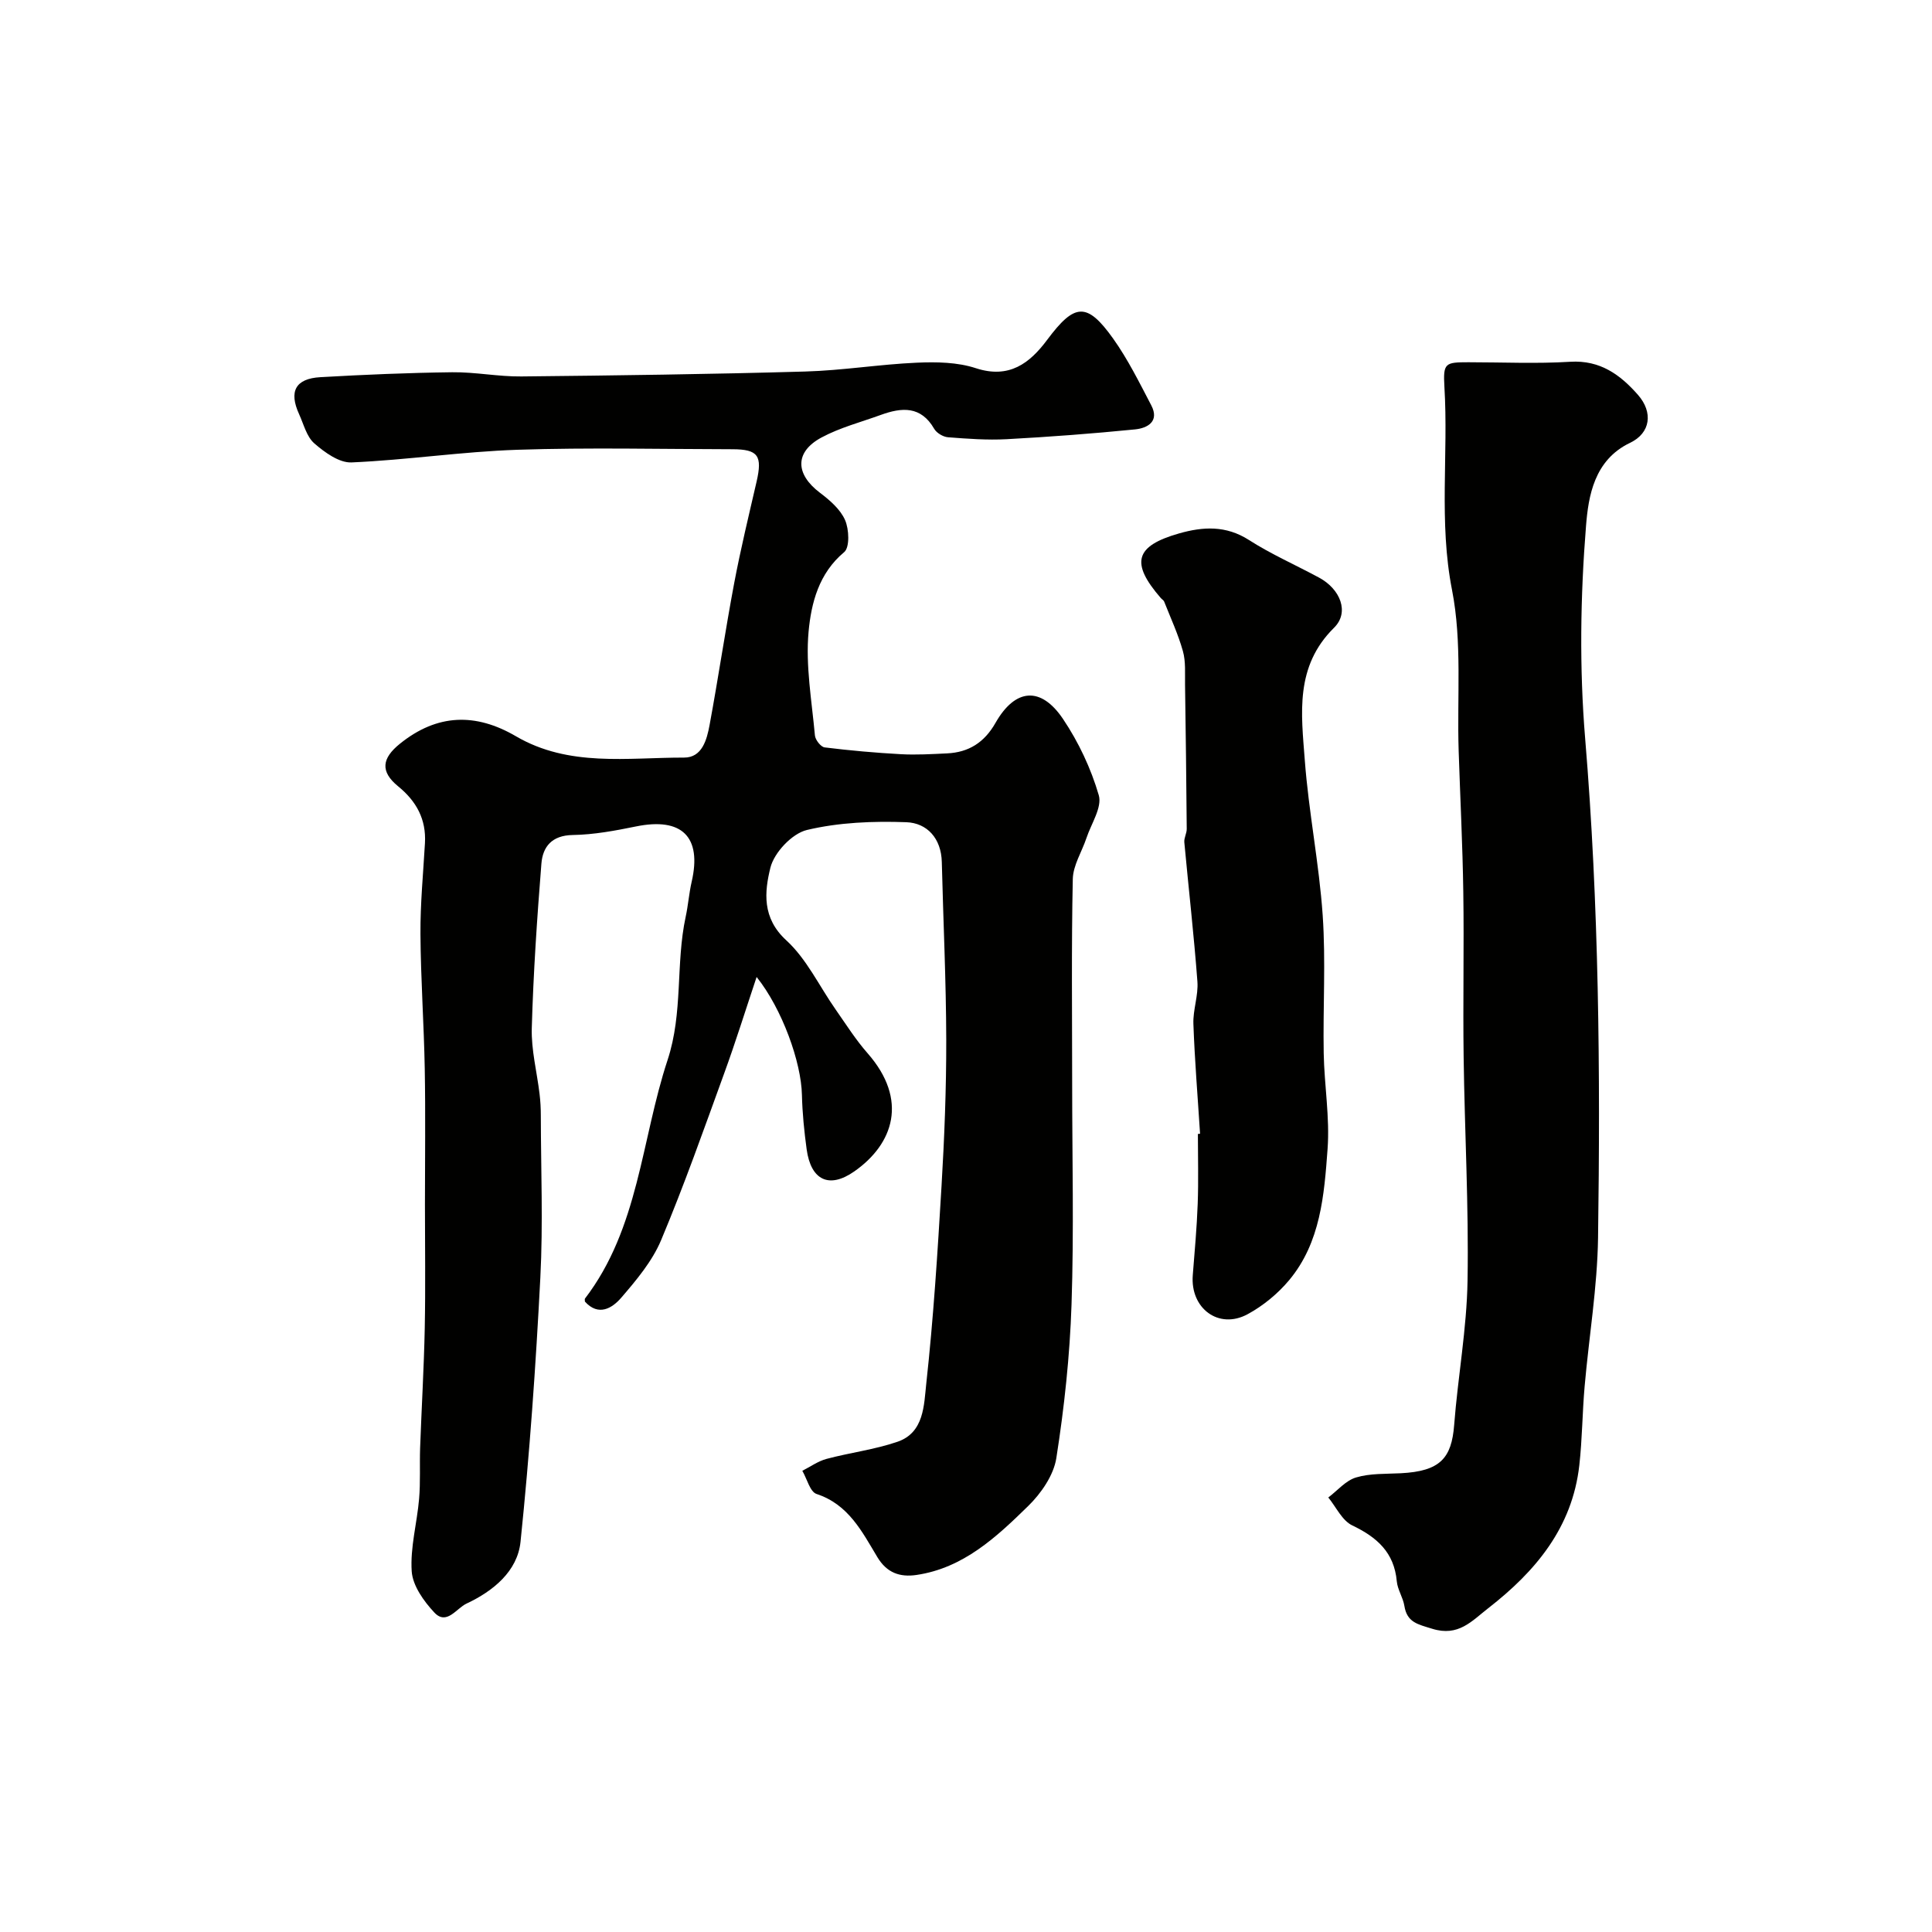
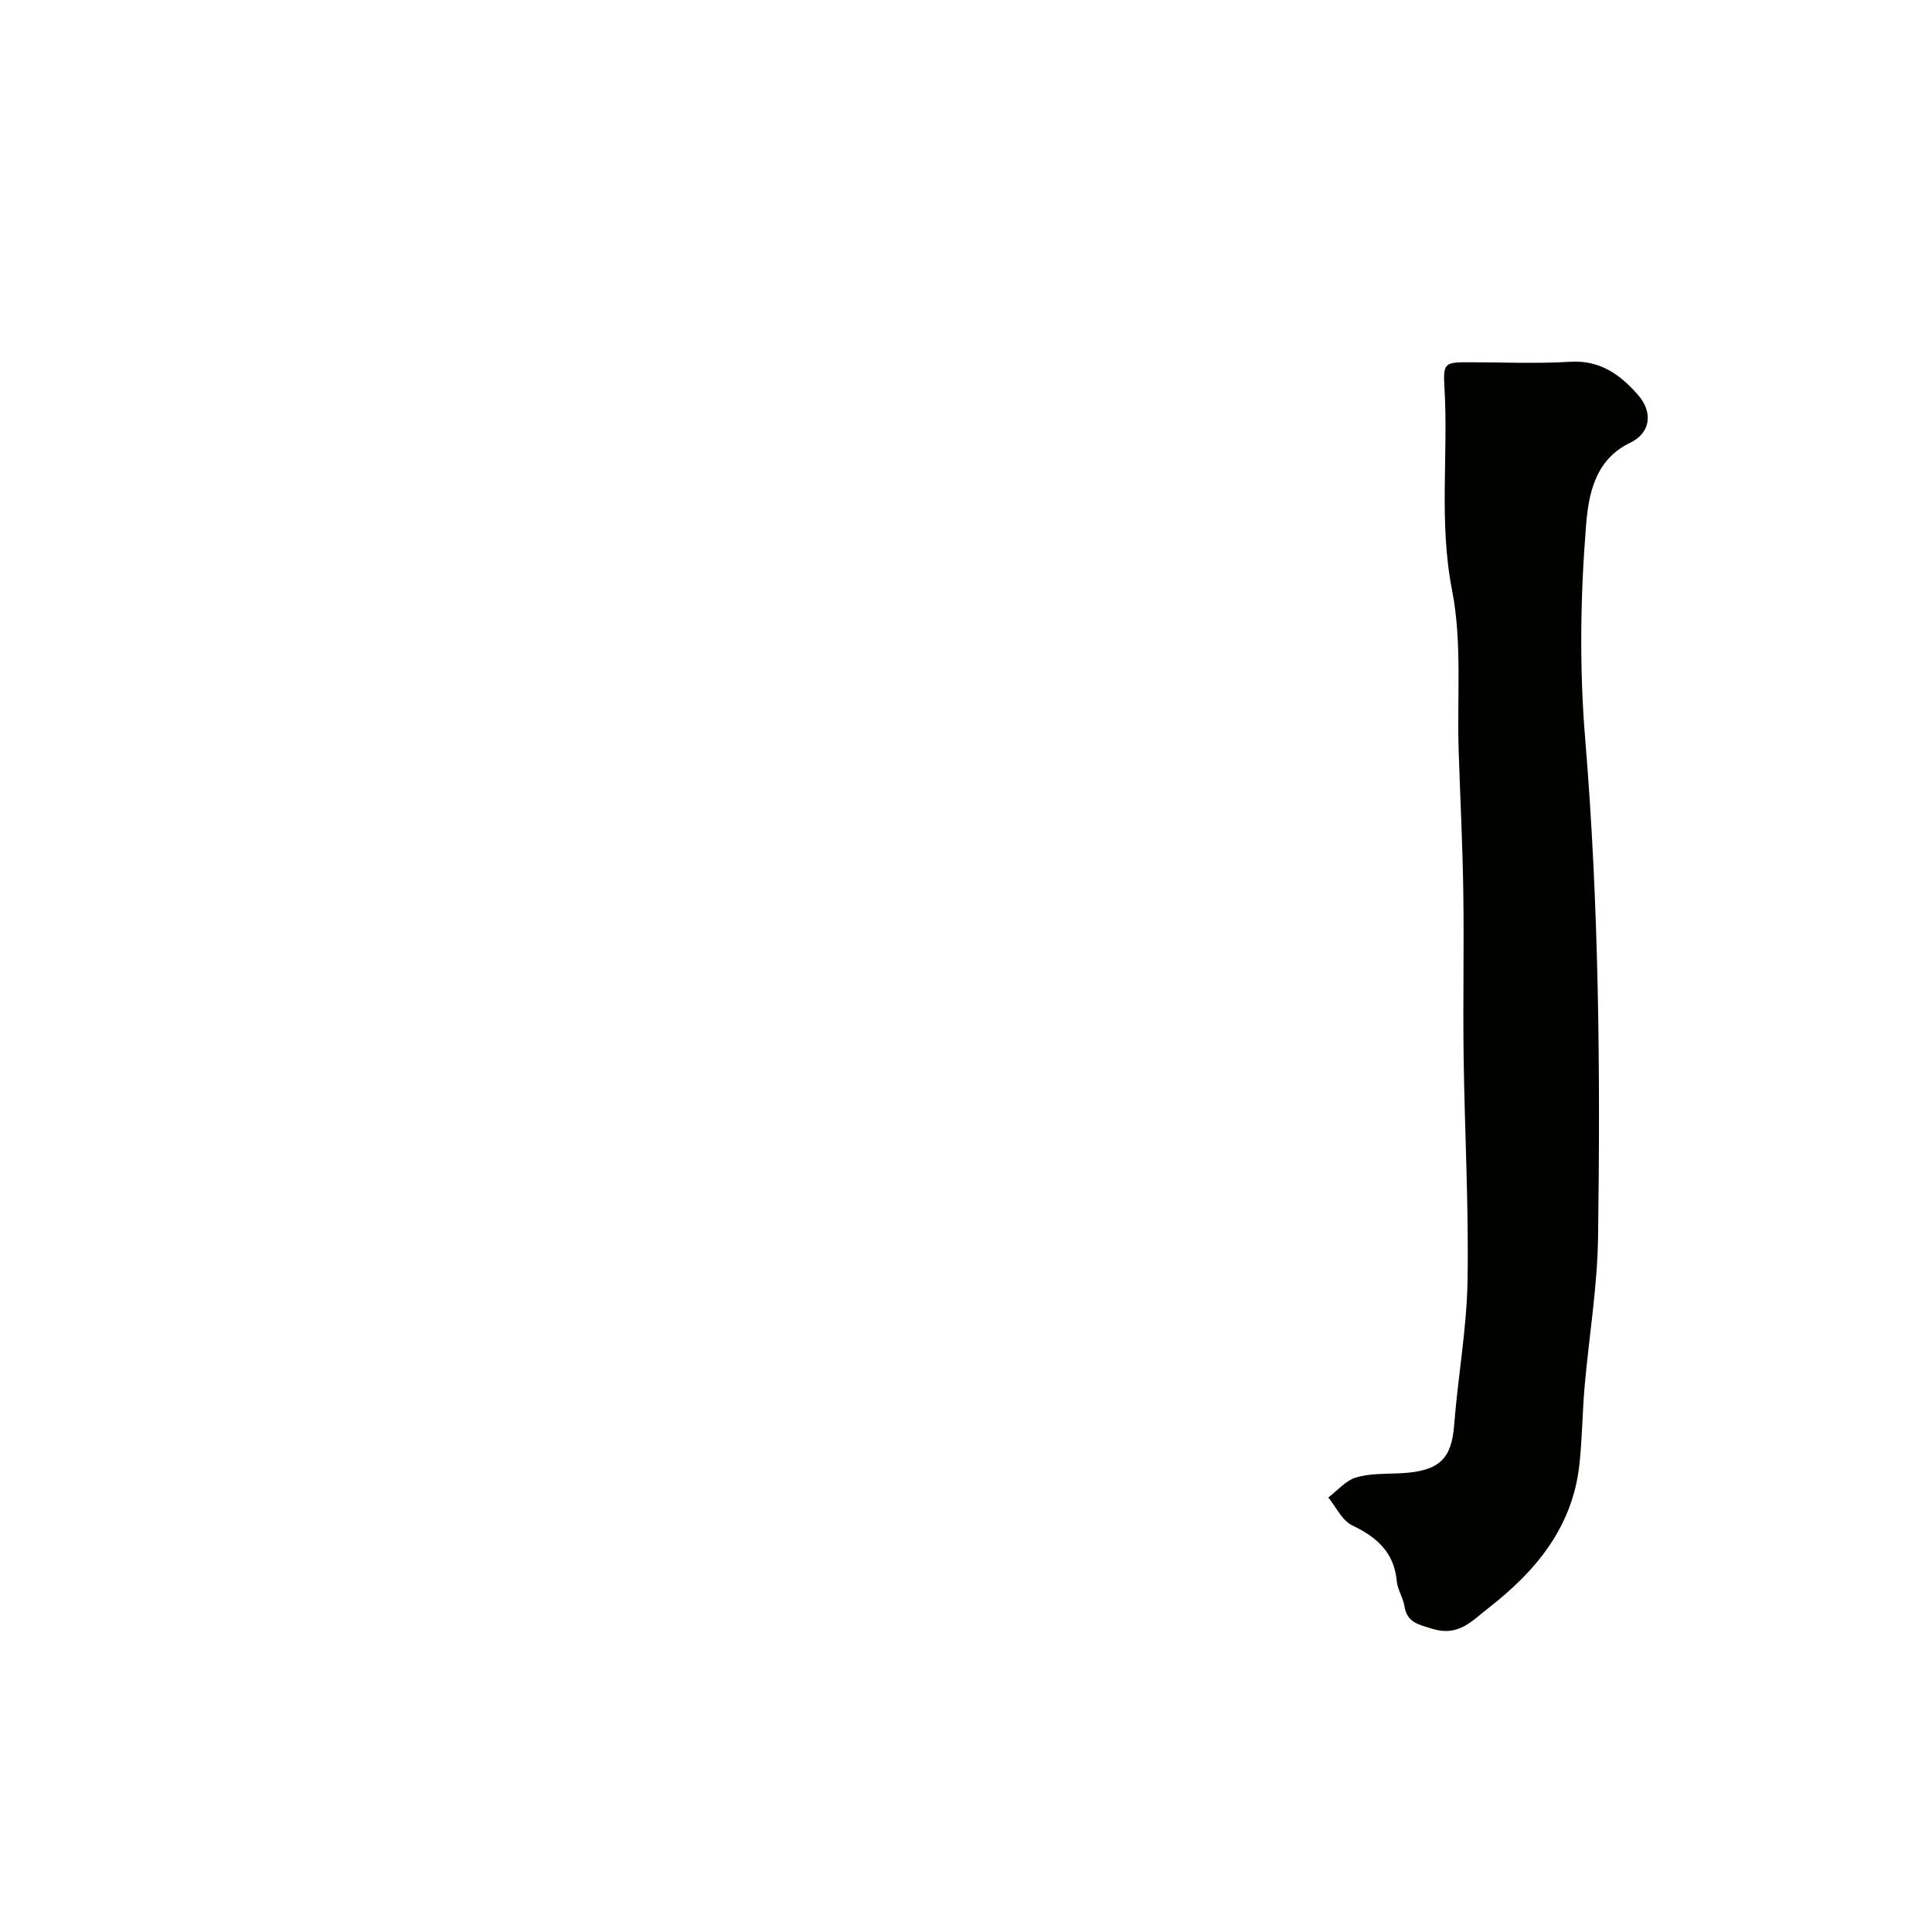
<svg xmlns="http://www.w3.org/2000/svg" enable-background="new 0 0 400 400" viewBox="0 0 400 400">
  <g fill="#010100">
-     <path d="m156.65 202.27c-2.36 7.06-4.37 13.53-6.69 19.89-4.21 11.59-8.31 23.23-13.08 34.59-1.84 4.38-5.11 8.27-8.26 11.93-1.86 2.16-4.7 3.93-7.52.8 0-.29-.07-.51.01-.62 11.17-14.6 11.64-32.83 17.1-49.38 3.25-9.85 1.65-19.9 3.75-29.66.52-2.39.69-4.86 1.24-7.25 2.15-9.33-2.02-13.41-11.54-11.46-4.31.88-8.71 1.7-13.09 1.77-4.31.07-6.2 2.42-6.48 5.93-.9 11.33-1.67 22.68-1.99 34.04-.13 4.53 1.07 9.09 1.61 13.64.18 1.48.26 2.97.26 4.46.02 11.2.48 22.43-.1 33.6-.94 18.24-2.22 36.49-4.1 54.66-.63 6.1-5.64 10.2-11.19 12.8-2.1.98-4.11 4.57-6.66 1.84-2.18-2.33-4.48-5.55-4.68-8.52-.33-4.95 1.1-9.99 1.53-15.01.3-3.49.09-7.03.21-10.54.3-8.27.79-16.53.96-24.8.17-8.53.04-17.07.04-25.6 0-9.37.13-18.74-.04-28.1-.17-9.3-.83-18.6-.89-27.9-.04-6.26.57-12.53.93-18.8.29-4.96-1.78-8.71-5.55-11.78-3.76-3.07-3.37-5.8.36-8.81 7.74-6.25 15.72-6.41 24.02-1.56 11 6.43 23.07 4.4 34.83 4.42 3.73.01 4.71-3.72 5.27-6.74 1.81-9.78 3.26-19.62 5.1-29.4 1.33-7.03 3.02-14 4.63-20.98 1.24-5.38.33-6.71-5-6.72-14.83-.02-29.67-.38-44.49.11-11.47.38-22.9 2.12-34.37 2.62-2.55.11-5.55-2.07-7.7-3.94-1.6-1.39-2.2-3.96-3.15-6.04-2.16-4.72-.77-7.37 4.39-7.67 9.09-.52 18.2-.91 27.3-1.02 4.76-.06 9.54.92 14.3.87 19.6-.2 39.2-.46 58.79-1.02 7.71-.22 15.39-1.49 23.1-1.83 4.07-.18 8.43-.11 12.23 1.14 6.91 2.26 11.16-1.04 14.75-5.85 5.68-7.61 8.22-7.93 13.68-.27 3.06 4.3 5.43 9.11 7.89 13.81 1.74 3.34-.79 4.72-3.34 4.98-8.84.88-17.71 1.55-26.59 2.03-4.04.22-8.12-.09-12.16-.4-1.01-.08-2.35-.88-2.85-1.74-2.76-4.79-6.72-4.46-11.05-2.89-4.12 1.5-8.46 2.62-12.29 4.68-5.59 3.01-5.43 7.58-.32 11.44 2.04 1.54 4.22 3.42 5.2 5.65.84 1.91.99 5.66-.18 6.64-5.27 4.39-6.82 10.56-7.37 16.44-.65 7.08.66 14.35 1.31 21.51.08.92 1.22 2.38 2.01 2.48 5.25.65 10.53 1.12 15.81 1.41 3.16.17 6.36-.02 9.53-.17 4.51-.21 7.74-2.27 10.04-6.32 4.07-7.15 9.39-7.63 13.98-.8 3.22 4.79 5.79 10.25 7.4 15.78.73 2.5-1.57 5.9-2.55 8.86-.95 2.85-2.77 5.65-2.83 8.5-.3 14.16-.13 28.32-.13 42.49 0 15.19.38 30.39-.13 45.56-.35 10.65-1.5 21.32-3.15 31.85-.56 3.55-3.15 7.29-5.83 9.91-6.58 6.43-13.41 12.84-23.13 14.27-3.42.5-6.13-.43-8.09-3.69-3.17-5.27-5.96-10.9-12.59-13.08-1.36-.45-1.98-3.14-2.95-4.8 1.67-.84 3.25-1.99 5.01-2.46 4.87-1.3 9.95-1.92 14.7-3.55 5.53-1.9 5.47-7.63 5.95-12 1.49-13.58 2.35-27.24 3.16-40.88.6-10.11 1-20.24.98-30.36-.03-12.27-.62-24.53-.92-36.8-.12-4.88-3.04-8.07-7.34-8.23-6.87-.25-13.96.03-20.59 1.61-3.07.73-6.79 4.68-7.56 7.82-1.22 4.96-1.78 10.38 3.29 15.02 4.22 3.86 6.83 9.49 10.2 14.3 2.15 3.07 4.17 6.28 6.64 9.09 8.48 9.66 5.34 18.8-2.76 24.46-5.22 3.65-8.98 1.82-9.86-4.57-.51-3.73-.89-7.51-.98-11.27-.14-6.73-4.06-17.76-9.38-24.42z" />
    <path d="m304.02 75c7.03 0 14.08.33 21.08-.1 6.19-.38 10.37 2.69 14.03 6.86 3.16 3.6 2.62 7.89-1.64 9.92-7.46 3.56-8.63 11.08-9.12 17.18-1.17 14.6-1.39 29.44-.18 44.04 2.86 34.43 3.16 68.88 2.67 103.35-.15 10.27-1.88 20.52-2.78 30.79-.48 5.44-.49 10.92-1.1 16.33-1.45 12.9-9.06 21.98-18.87 29.6-3.38 2.63-6.16 5.94-11.58 4.25-2.98-.93-5.22-1.29-5.77-4.74-.28-1.74-1.41-3.36-1.57-5.09-.54-5.98-4.1-9.12-9.22-11.57-2.1-1-3.34-3.8-4.96-5.78 1.9-1.44 3.62-3.52 5.76-4.15 2.91-.87 6.15-.71 9.26-.87 8.12-.42 10.51-3.09 11.04-10.01.77-9.98 2.61-19.91 2.77-29.88.26-15.42-.6-30.85-.81-46.29-.16-11.36.1-22.73-.07-34.09-.14-9.77-.64-19.53-.96-29.3-.36-11.12.74-22.51-1.37-33.28-2.77-14.11-.73-28.08-1.58-42.07-.29-4.95.14-5.1 4.97-5.1z" />
-     <path d="m248.46 234.73c-.48-7.58-1.11-15.15-1.38-22.74-.11-2.91 1.05-5.88.83-8.77-.72-9.63-1.82-19.23-2.71-28.84-.08-.9.51-1.85.5-2.77-.08-9.96-.2-19.93-.35-29.89-.04-2.31.17-4.73-.44-6.9-.98-3.51-2.54-6.86-3.88-10.26-.11-.29-.46-.47-.68-.72-6.33-7.29-5.39-10.79 3.76-13.4 4.95-1.41 9.71-1.69 14.47 1.36 4.63 2.97 9.72 5.19 14.57 7.82 4.33 2.35 6.3 7.14 3.05 10.35-8.15 8.04-6.78 17.81-6.06 27.37.8 10.76 2.97 21.42 3.71 32.18.65 9.48.04 19.04.21 28.56.12 6.61 1.28 13.26.8 19.81-.7 9.52-1.44 19.34-7.95 27.15-2.35 2.81-5.4 5.32-8.62 7.06-5.96 3.22-11.88-1.21-11.34-8.07.39-4.92.84-9.85 1.02-14.78.18-4.82.04-9.65.04-14.48.14-.02.3-.03.45-.04z" />
  </g>
</svg>